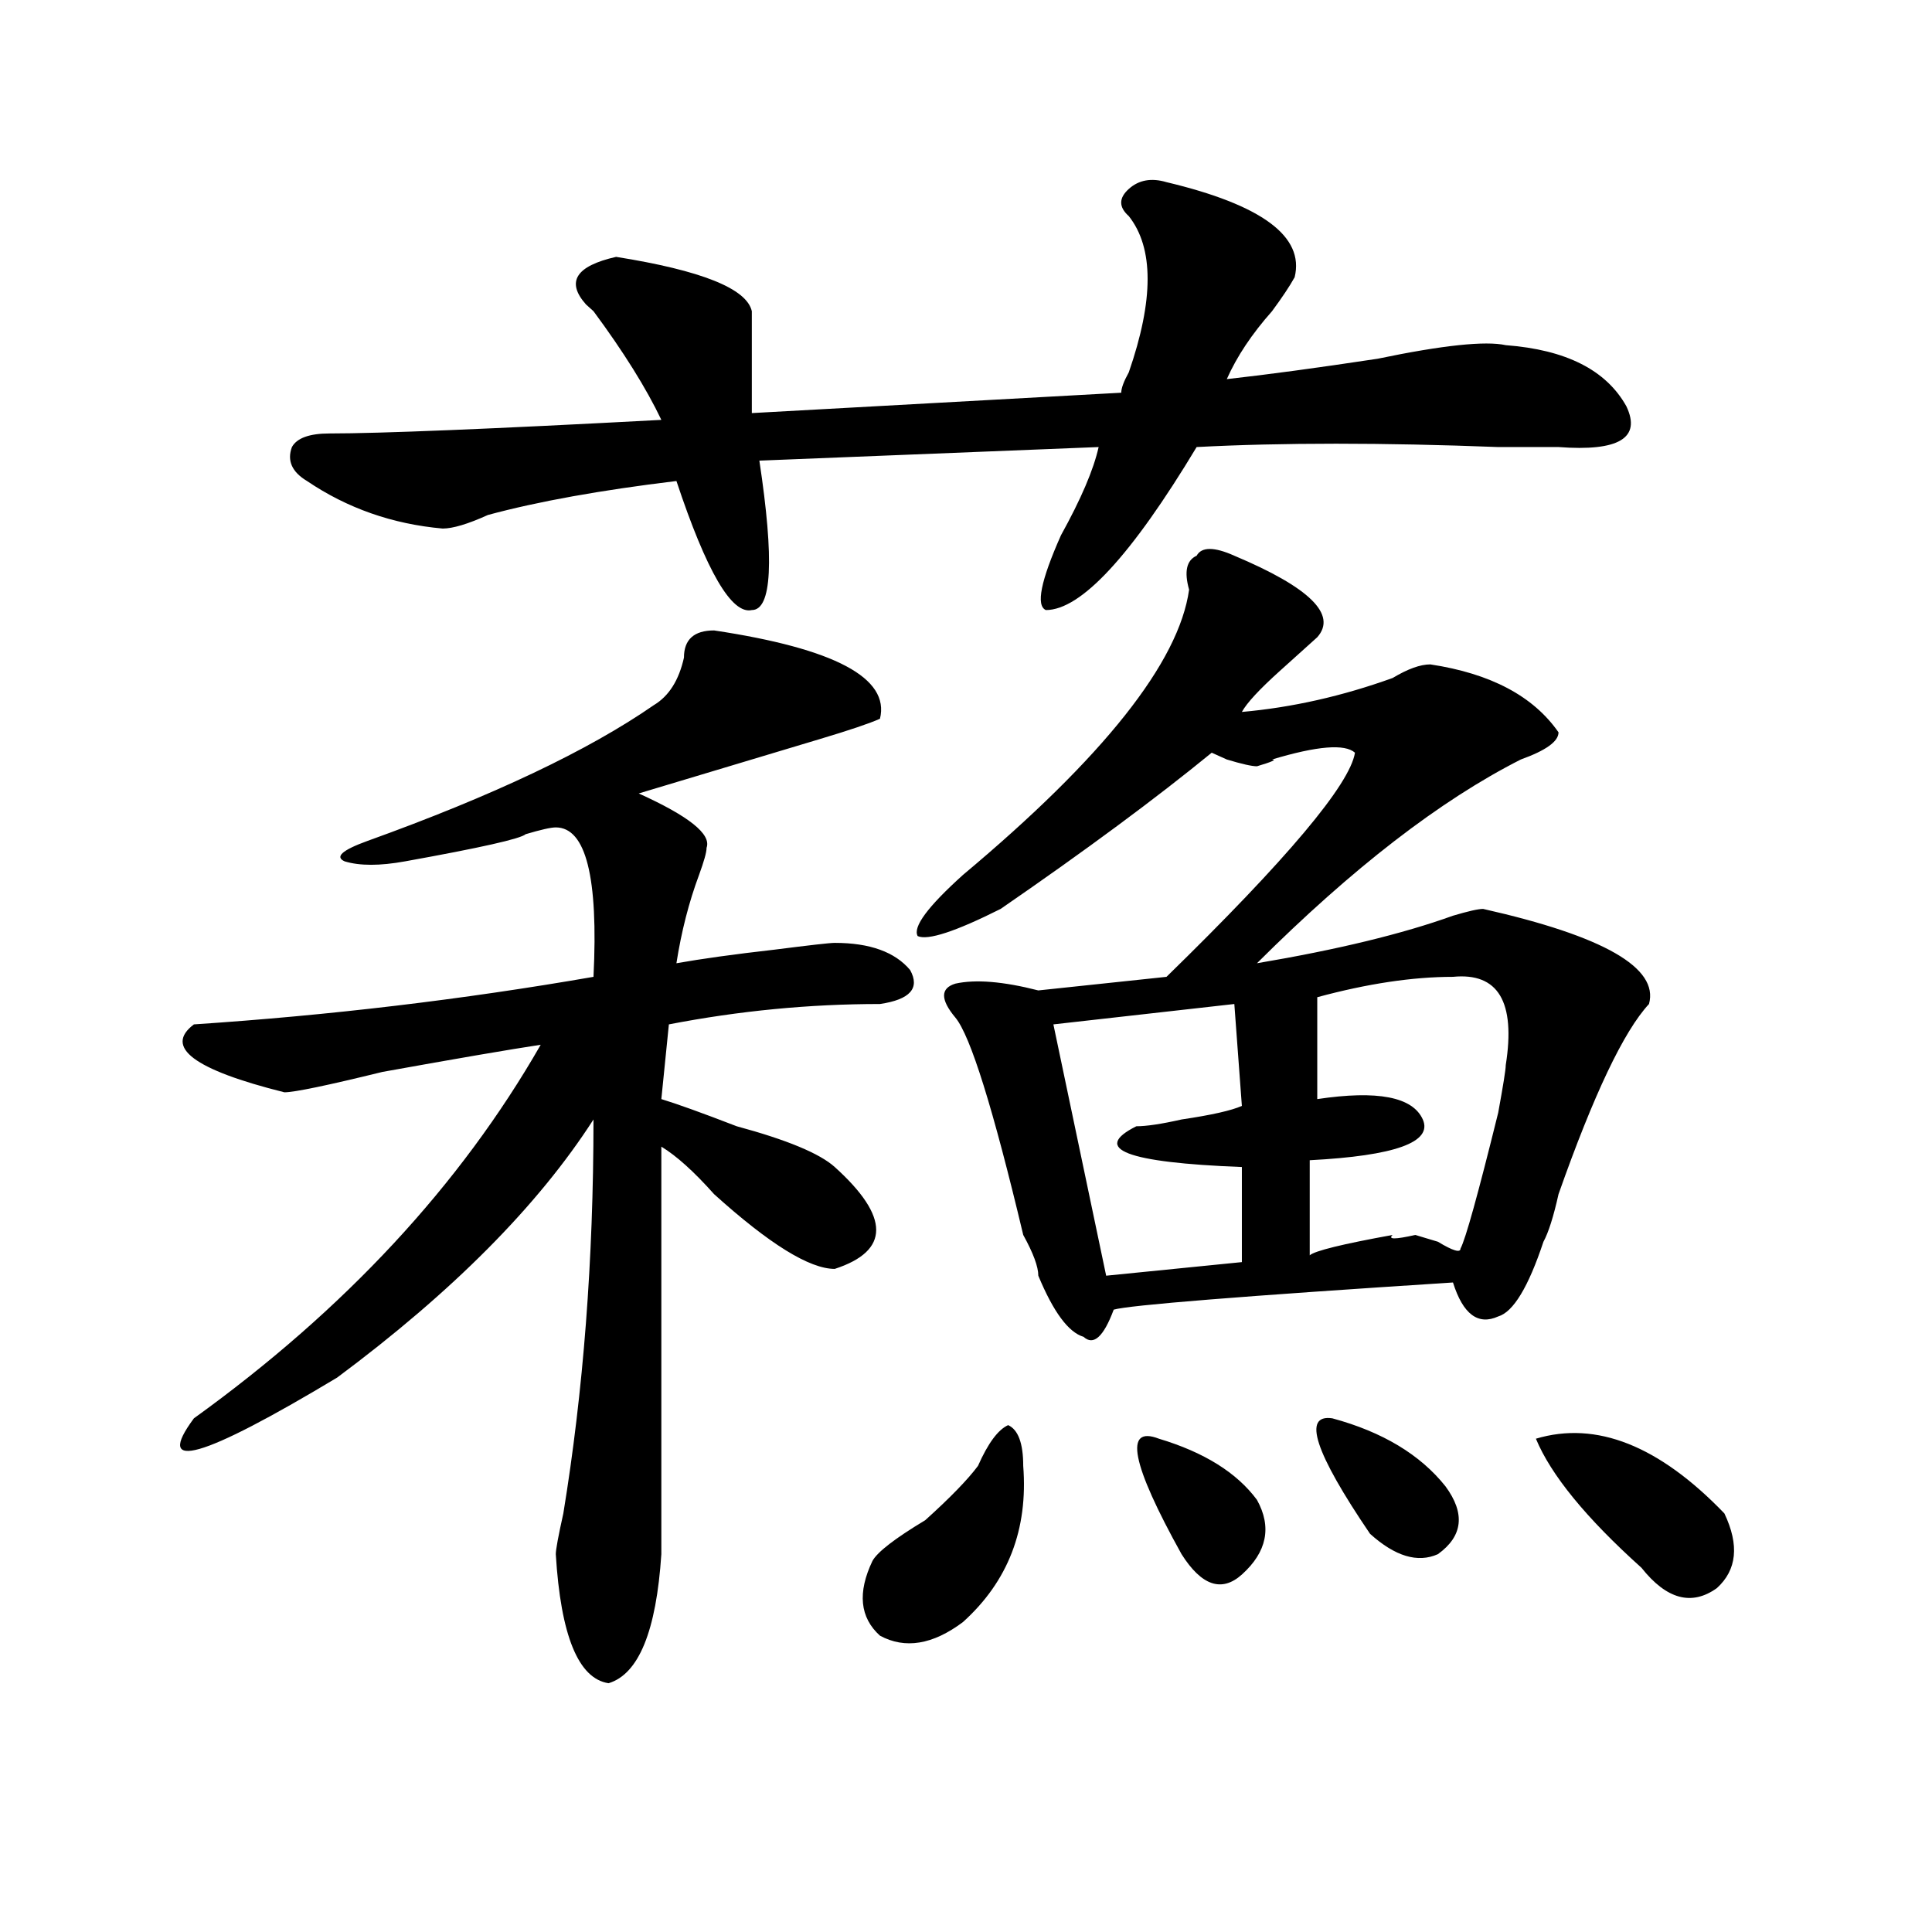
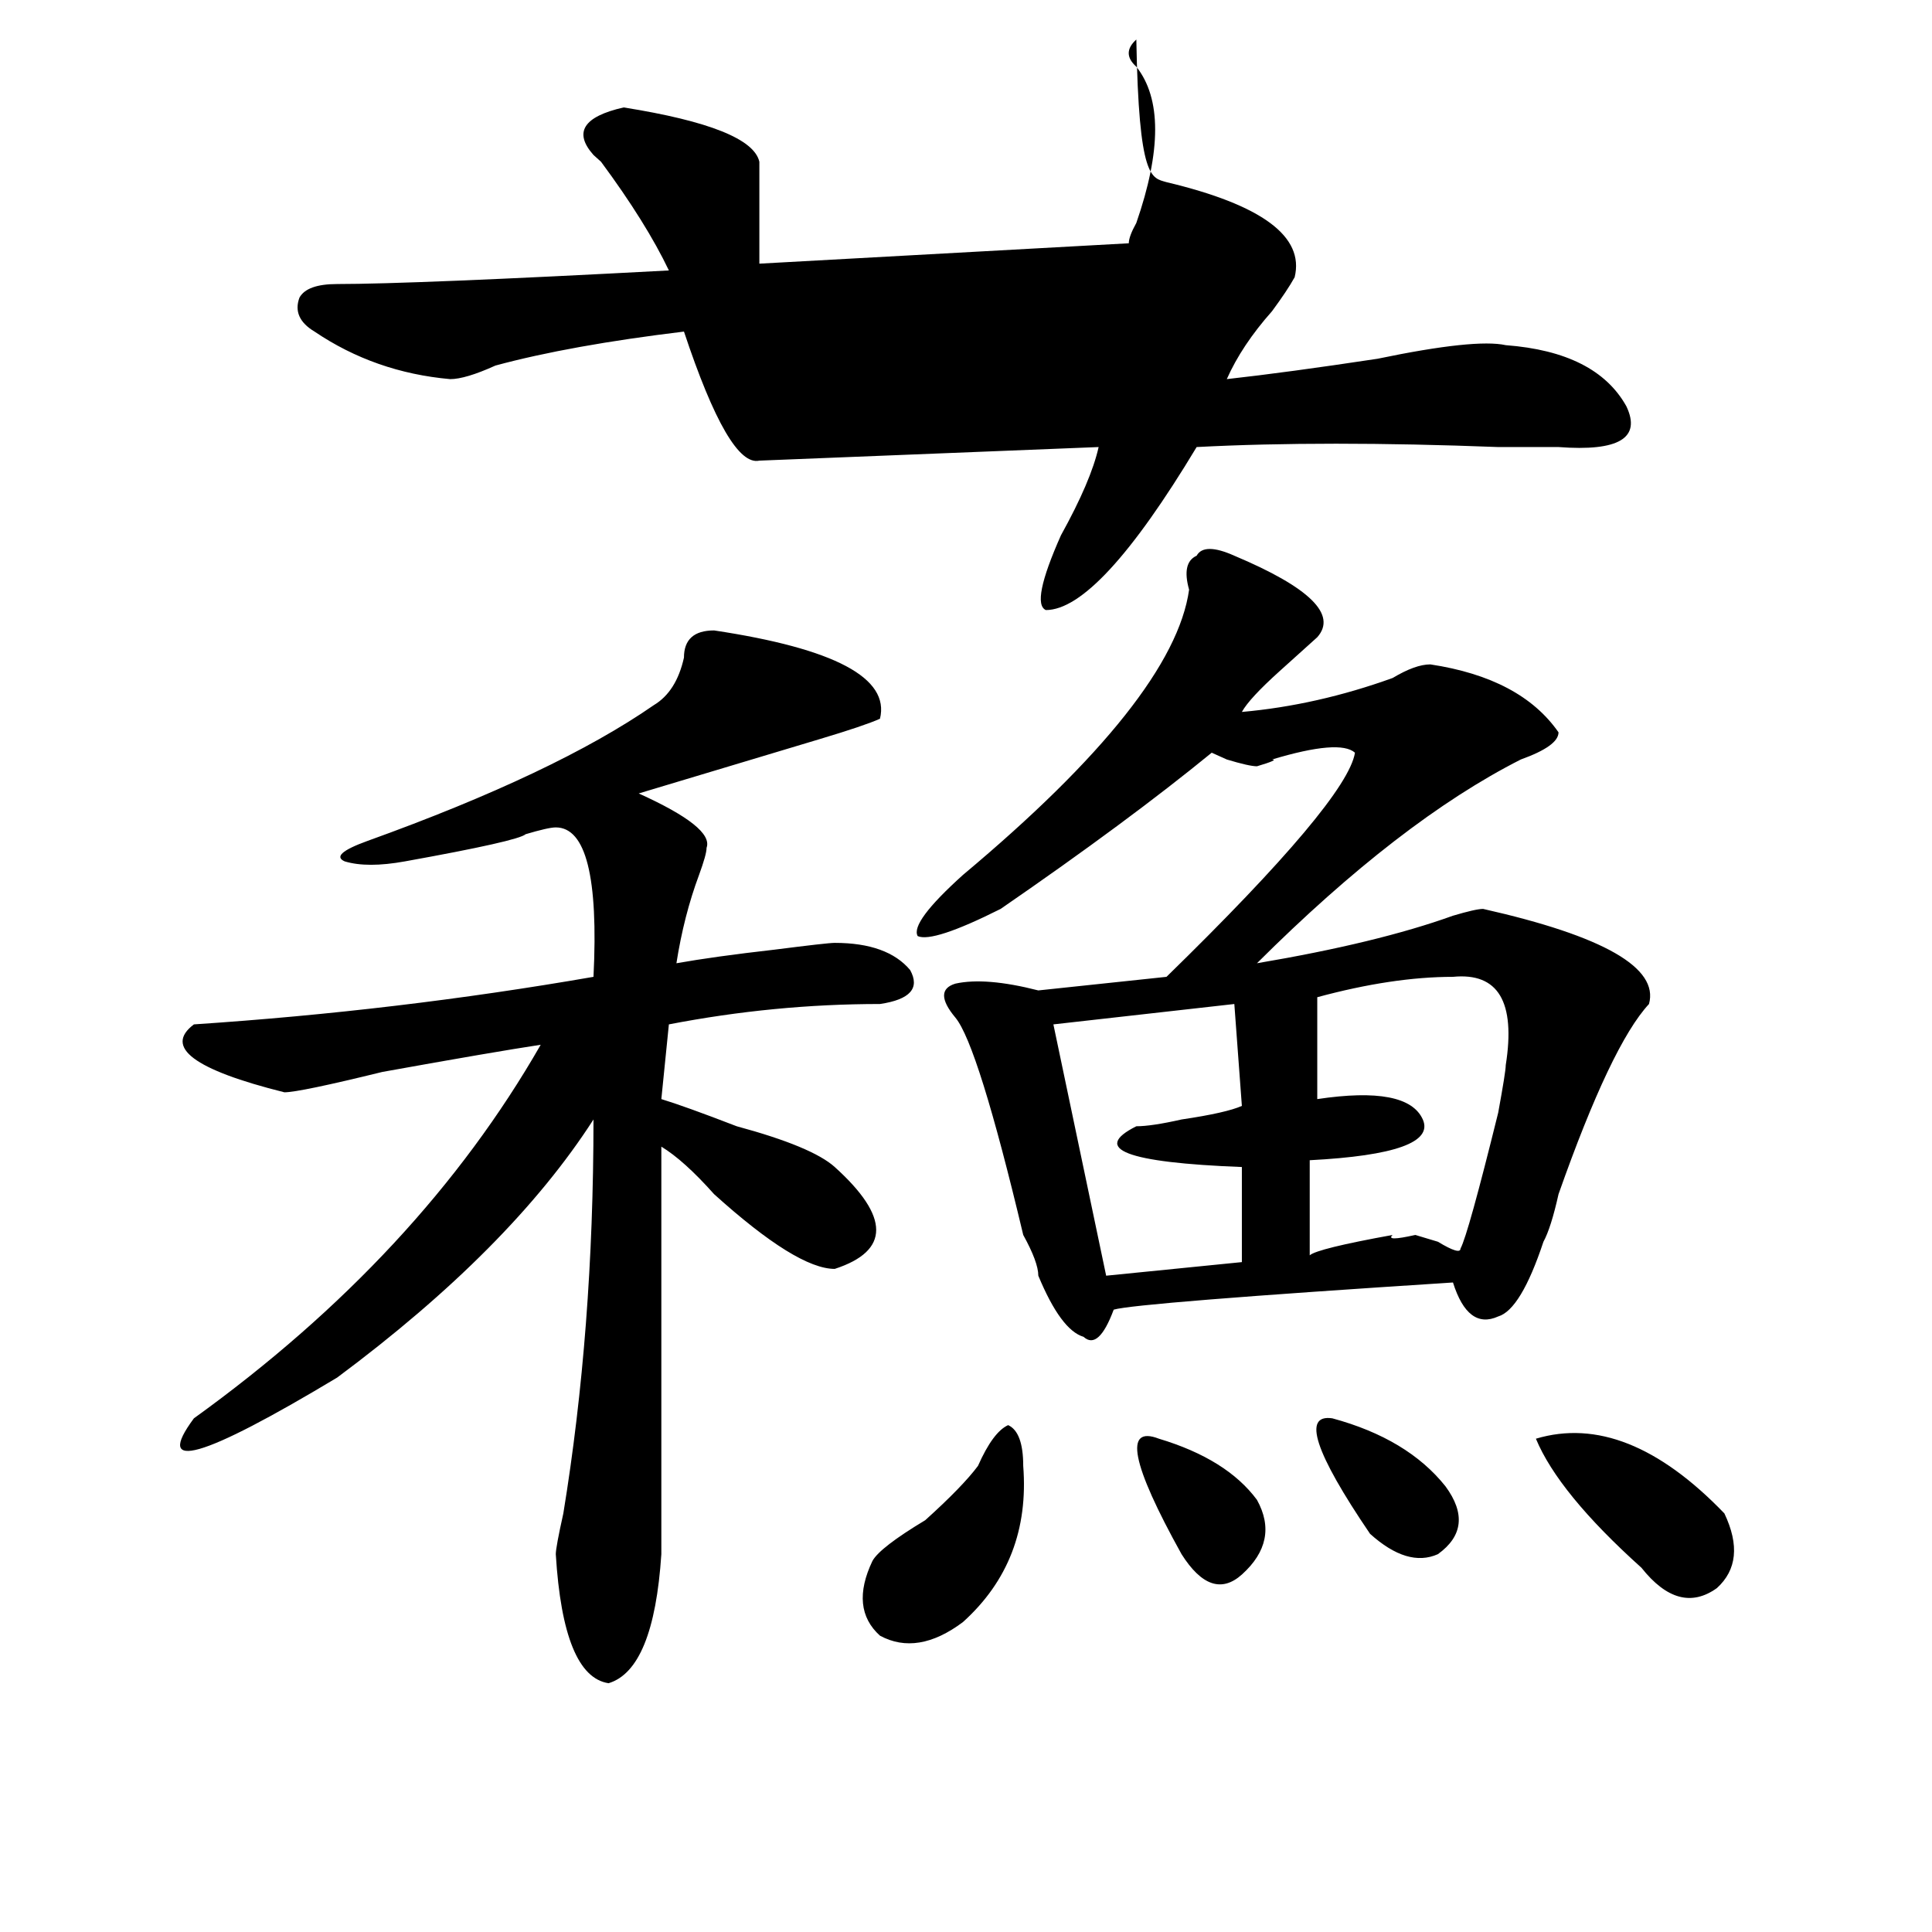
<svg xmlns="http://www.w3.org/2000/svg" version="1.1" id="图层_1" x="0px" y="0px" width="1000px" height="1000px" viewBox="0 0 1000 1000" enable-background="new 0 0 1000 1000" xml:space="preserve">
-   <path d="M369.625,326.313c62.438,9.394,91.034,24.609,85.852,45.703c-5.244,2.362-15.609,5.878-31.219,10.547  c-39.023,11.756-70.242,21.094-93.656,28.125c25.975,11.756,37.682,21.094,35.121,28.125c0,2.362-1.342,7.031-3.902,14.063  c-5.244,14.063-9.146,29.334-11.707,45.703c12.987-2.307,29.877-4.669,50.73-7.031c18.17-2.307,28.597-3.516,31.219-3.516  c18.17,0,31.219,4.725,39.023,14.063c5.183,9.394,0,15.271-15.609,17.578c-36.463,0-72.864,3.516-109.266,10.547l-3.902,38.672  c7.805,2.362,20.792,7.031,39.023,14.063c25.975,7.031,42.926,14.063,50.73,21.094c28.597,25.818,28.597,43.396,0,52.734  c-13.049,0-33.841-12.854-62.438-38.672c-10.427-11.7-19.512-19.885-27.316-24.609v210.938  c-2.622,39.825-11.707,62.072-27.316,66.797c-15.609-2.362-24.755-24.609-27.316-66.797c0-2.307,1.28-9.338,3.902-21.094  c10.366-63.281,15.609-131.231,15.609-203.906c-28.657,44.55-72.864,89.1-132.68,133.594  c-70.242,42.188-94.997,49.219-74.145,21.094c78.047-56.25,137.862-120.685,179.508-193.359  c-15.609,2.362-42.926,7.031-81.949,14.063c-28.657,7.031-45.548,10.547-50.73,10.547c-46.828-11.7-62.438-23.4-46.828-35.156  c70.242-4.669,139.144-12.854,206.824-24.609c2.562-51.525-3.902-77.344-19.512-77.344c-2.622,0-7.805,1.209-15.609,3.516  c-2.622,2.362-23.414,7.031-62.438,14.063c-13.048,2.362-23.414,2.362-31.219,0c-5.243-2.307-1.341-5.822,11.707-10.547  c64.999-23.4,114.448-46.856,148.289-70.313c7.805-4.669,12.987-12.854,15.609-24.609  C354.016,331.037,359.198,326.313,369.625,326.313z M603.766,94.281c49.389,11.755,71.522,28.125,66.34,49.219  c-2.622,4.724-6.524,10.547-11.707,17.578c-10.427,11.755-18.231,23.456-23.414,35.156c20.792-2.308,46.828-5.823,78.047-10.547  c33.779-7.031,55.913-9.339,66.34-7.031c31.219,2.362,52.011,12.909,62.438,31.641c7.805,16.425-3.902,23.456-35.121,21.094  c-5.244,0-15.609,0-31.219,0c-59.877-2.308-111.888-2.308-156.094,0c-33.841,56.25-59.877,84.375-78.047,84.375  c-5.244-2.307-2.622-15.216,7.805-38.672c10.365-18.731,16.89-33.948,19.512-45.703l-175.605,7.031  c7.805,51.581,6.463,77.344-3.902,77.344c-10.427,2.362-23.414-19.885-39.023-66.797c-39.023,4.724-71.583,10.547-97.559,17.578  c-10.427,4.725-18.231,7.031-23.414,7.031c-26.036-2.307-49.45-10.547-70.242-24.609c-7.805-4.669-10.427-10.547-7.805-17.578  c2.562-4.669,9.085-7.031,19.512-7.031c25.976,0,83.229-2.308,171.703-7.031c-7.805-16.37-19.512-35.156-35.121-56.25l-3.902-3.516  c-10.427-11.7-5.243-19.886,15.609-24.609c44.206,7.031,67.62,16.425,70.242,28.125c0,18.786,0,36.364,0,52.734l191.215-10.547  c0-2.308,1.28-5.823,3.902-10.547c12.987-37.464,12.987-64.435,0-80.859c-5.244-4.669-5.244-9.339,0-14.063  C589.437,93.128,595.961,91.974,603.766,94.281z M506.207,758.734c5.183-11.7,10.365-18.731,15.609-21.094  c5.183,2.362,7.805,9.394,7.805,21.094c2.561,32.85-7.805,59.766-31.219,80.859c-15.609,11.7-29.938,14.063-42.926,7.031  c-10.427-9.394-11.707-22.303-3.902-38.672c2.561-4.669,11.707-11.7,27.316-21.094C491.878,775.159,500.963,765.766,506.207,758.734  z M615.473,305.219c-2.622-9.338-1.342-15.216,3.902-17.578c2.561-4.669,9.085-4.669,19.512,0  c39.023,16.425,53.291,30.487,42.926,42.188c-2.622,2.362-9.146,8.24-19.512,17.578c-10.427,9.394-16.951,16.425-19.512,21.094  c25.975-2.307,52.011-8.185,78.047-17.578c7.805-4.669,14.268-7.031,19.512-7.031c31.219,4.725,53.291,16.425,66.34,35.156  c0,4.725-6.524,9.394-19.512,14.063c-41.646,21.094-87.193,56.25-136.582,105.469c41.584-7.031,75.425-15.216,101.461-24.609  c7.805-2.307,12.987-3.516,15.609-3.516c62.438,14.063,91.034,30.487,85.852,49.219c-13.049,14.063-28.658,46.912-46.828,98.438  c-2.622,11.756-5.244,19.94-7.805,24.609c-7.805,23.456-15.609,36.365-23.414,38.672c-10.427,4.725-18.231-1.153-23.414-17.578  c-109.266,7.031-167.801,11.756-175.605,14.063c-5.244,14.063-10.427,18.787-15.609,14.063  c-7.805-2.307-15.609-12.854-23.414-31.641c0-4.669-2.622-11.7-7.805-21.094c-15.609-65.588-27.316-103.106-35.121-112.5  c-7.805-9.338-7.805-15.216,0-17.578c10.365-2.307,24.694-1.153,42.926,3.516l66.34-7.031  c62.438-60.919,94.937-99.591,97.559-116.016c-5.244-4.669-19.512-3.516-42.926,3.516c2.561,0,0,1.209-7.805,3.516  c-2.622,0-7.805-1.153-15.609-3.516l-7.805-3.516c-28.658,23.456-65.06,50.428-109.266,80.859  c-23.414,11.756-37.743,16.425-42.926,14.063c-2.622-4.669,5.183-15.216,23.414-31.641  C571.205,391.956,610.229,342.737,615.473,305.219z M638.887,519.672l-93.656,10.547l27.316,130.078l70.242-7.031v-49.219  c-59.877-2.307-78.047-9.338-54.633-21.094c5.183,0,12.987-1.153,23.414-3.516c15.609-2.307,25.975-4.669,31.219-7.031  L638.887,519.672z M599.863,744.672c23.414,7.031,40.304,17.578,50.73,31.641c7.805,14.063,5.183,26.972-7.805,38.672  c-10.427,9.338-20.854,5.822-31.219-10.547C585.534,757.581,581.632,737.641,599.863,744.672z M752.055,505.609  c-20.854,0-44.268,3.516-70.242,10.547v52.734c31.219-4.669,49.389-1.153,54.633,10.547c5.183,11.756-14.329,18.787-58.535,21.094  v49.219c2.561-2.307,16.89-5.822,42.926-10.547c-2.622,2.362,1.28,2.362,11.707,0l11.707,3.516  c7.805,4.725,11.707,5.878,11.707,3.516c2.561-4.669,9.085-28.125,19.512-70.313c2.561-14.063,3.902-22.247,3.902-24.609  C784.554,518.519,775.469,503.303,752.055,505.609z M689.617,734.125c25.975,7.031,45.486,18.787,58.535,35.156  c10.365,14.063,9.085,25.818-3.902,35.156c-10.427,4.669-22.134,1.153-35.121-10.547  C680.471,751.703,674.008,731.818,689.617,734.125z M892.539,783.344c7.805,16.425,6.463,29.278-3.902,38.672  c-13.049,9.338-26.036,5.822-39.023-10.547c-28.658-25.763-46.828-48.01-54.633-66.797  C826.199,735.334,858.698,748.188,892.539,783.344z" />
+   <path d="M369.625,326.313c62.438,9.394,91.034,24.609,85.852,45.703c-5.244,2.362-15.609,5.878-31.219,10.547  c-39.023,11.756-70.242,21.094-93.656,28.125c25.975,11.756,37.682,21.094,35.121,28.125c0,2.362-1.342,7.031-3.902,14.063  c-5.244,14.063-9.146,29.334-11.707,45.703c12.987-2.307,29.877-4.669,50.73-7.031c18.17-2.307,28.597-3.516,31.219-3.516  c18.17,0,31.219,4.725,39.023,14.063c5.183,9.394,0,15.271-15.609,17.578c-36.463,0-72.864,3.516-109.266,10.547l-3.902,38.672  c7.805,2.362,20.792,7.031,39.023,14.063c25.975,7.031,42.926,14.063,50.73,21.094c28.597,25.818,28.597,43.396,0,52.734  c-13.049,0-33.841-12.854-62.438-38.672c-10.427-11.7-19.512-19.885-27.316-24.609v210.938  c-2.622,39.825-11.707,62.072-27.316,66.797c-15.609-2.362-24.755-24.609-27.316-66.797c0-2.307,1.28-9.338,3.902-21.094  c10.366-63.281,15.609-131.231,15.609-203.906c-28.657,44.55-72.864,89.1-132.68,133.594  c-70.242,42.188-94.997,49.219-74.145,21.094c78.047-56.25,137.862-120.685,179.508-193.359  c-15.609,2.362-42.926,7.031-81.949,14.063c-28.657,7.031-45.548,10.547-50.73,10.547c-46.828-11.7-62.438-23.4-46.828-35.156  c70.242-4.669,139.144-12.854,206.824-24.609c2.562-51.525-3.902-77.344-19.512-77.344c-2.622,0-7.805,1.209-15.609,3.516  c-2.622,2.362-23.414,7.031-62.438,14.063c-13.048,2.362-23.414,2.362-31.219,0c-5.243-2.307-1.341-5.822,11.707-10.547  c64.999-23.4,114.448-46.856,148.289-70.313c7.805-4.669,12.987-12.854,15.609-24.609  C354.016,331.037,359.198,326.313,369.625,326.313z M603.766,94.281c49.389,11.755,71.522,28.125,66.34,49.219  c-2.622,4.724-6.524,10.547-11.707,17.578c-10.427,11.755-18.231,23.456-23.414,35.156c20.792-2.308,46.828-5.823,78.047-10.547  c33.779-7.031,55.913-9.339,66.34-7.031c31.219,2.362,52.011,12.909,62.438,31.641c7.805,16.425-3.902,23.456-35.121,21.094  c-5.244,0-15.609,0-31.219,0c-59.877-2.308-111.888-2.308-156.094,0c-33.841,56.25-59.877,84.375-78.047,84.375  c-5.244-2.307-2.622-15.216,7.805-38.672c10.365-18.731,16.89-33.948,19.512-45.703l-175.605,7.031  c-10.427,2.362-23.414-19.885-39.023-66.797c-39.023,4.724-71.583,10.547-97.559,17.578  c-10.427,4.725-18.231,7.031-23.414,7.031c-26.036-2.307-49.45-10.547-70.242-24.609c-7.805-4.669-10.427-10.547-7.805-17.578  c2.562-4.669,9.085-7.031,19.512-7.031c25.976,0,83.229-2.308,171.703-7.031c-7.805-16.37-19.512-35.156-35.121-56.25l-3.902-3.516  c-10.427-11.7-5.243-19.886,15.609-24.609c44.206,7.031,67.62,16.425,70.242,28.125c0,18.786,0,36.364,0,52.734l191.215-10.547  c0-2.308,1.28-5.823,3.902-10.547c12.987-37.464,12.987-64.435,0-80.859c-5.244-4.669-5.244-9.339,0-14.063  C589.437,93.128,595.961,91.974,603.766,94.281z M506.207,758.734c5.183-11.7,10.365-18.731,15.609-21.094  c5.183,2.362,7.805,9.394,7.805,21.094c2.561,32.85-7.805,59.766-31.219,80.859c-15.609,11.7-29.938,14.063-42.926,7.031  c-10.427-9.394-11.707-22.303-3.902-38.672c2.561-4.669,11.707-11.7,27.316-21.094C491.878,775.159,500.963,765.766,506.207,758.734  z M615.473,305.219c-2.622-9.338-1.342-15.216,3.902-17.578c2.561-4.669,9.085-4.669,19.512,0  c39.023,16.425,53.291,30.487,42.926,42.188c-2.622,2.362-9.146,8.24-19.512,17.578c-10.427,9.394-16.951,16.425-19.512,21.094  c25.975-2.307,52.011-8.185,78.047-17.578c7.805-4.669,14.268-7.031,19.512-7.031c31.219,4.725,53.291,16.425,66.34,35.156  c0,4.725-6.524,9.394-19.512,14.063c-41.646,21.094-87.193,56.25-136.582,105.469c41.584-7.031,75.425-15.216,101.461-24.609  c7.805-2.307,12.987-3.516,15.609-3.516c62.438,14.063,91.034,30.487,85.852,49.219c-13.049,14.063-28.658,46.912-46.828,98.438  c-2.622,11.756-5.244,19.94-7.805,24.609c-7.805,23.456-15.609,36.365-23.414,38.672c-10.427,4.725-18.231-1.153-23.414-17.578  c-109.266,7.031-167.801,11.756-175.605,14.063c-5.244,14.063-10.427,18.787-15.609,14.063  c-7.805-2.307-15.609-12.854-23.414-31.641c0-4.669-2.622-11.7-7.805-21.094c-15.609-65.588-27.316-103.106-35.121-112.5  c-7.805-9.338-7.805-15.216,0-17.578c10.365-2.307,24.694-1.153,42.926,3.516l66.34-7.031  c62.438-60.919,94.937-99.591,97.559-116.016c-5.244-4.669-19.512-3.516-42.926,3.516c2.561,0,0,1.209-7.805,3.516  c-2.622,0-7.805-1.153-15.609-3.516l-7.805-3.516c-28.658,23.456-65.06,50.428-109.266,80.859  c-23.414,11.756-37.743,16.425-42.926,14.063c-2.622-4.669,5.183-15.216,23.414-31.641  C571.205,391.956,610.229,342.737,615.473,305.219z M638.887,519.672l-93.656,10.547l27.316,130.078l70.242-7.031v-49.219  c-59.877-2.307-78.047-9.338-54.633-21.094c5.183,0,12.987-1.153,23.414-3.516c15.609-2.307,25.975-4.669,31.219-7.031  L638.887,519.672z M599.863,744.672c23.414,7.031,40.304,17.578,50.73,31.641c7.805,14.063,5.183,26.972-7.805,38.672  c-10.427,9.338-20.854,5.822-31.219-10.547C585.534,757.581,581.632,737.641,599.863,744.672z M752.055,505.609  c-20.854,0-44.268,3.516-70.242,10.547v52.734c31.219-4.669,49.389-1.153,54.633,10.547c5.183,11.756-14.329,18.787-58.535,21.094  v49.219c2.561-2.307,16.89-5.822,42.926-10.547c-2.622,2.362,1.28,2.362,11.707,0l11.707,3.516  c7.805,4.725,11.707,5.878,11.707,3.516c2.561-4.669,9.085-28.125,19.512-70.313c2.561-14.063,3.902-22.247,3.902-24.609  C784.554,518.519,775.469,503.303,752.055,505.609z M689.617,734.125c25.975,7.031,45.486,18.787,58.535,35.156  c10.365,14.063,9.085,25.818-3.902,35.156c-10.427,4.669-22.134,1.153-35.121-10.547  C680.471,751.703,674.008,731.818,689.617,734.125z M892.539,783.344c7.805,16.425,6.463,29.278-3.902,38.672  c-13.049,9.338-26.036,5.822-39.023-10.547c-28.658-25.763-46.828-48.01-54.633-66.797  C826.199,735.334,858.698,748.188,892.539,783.344z" />
</svg>